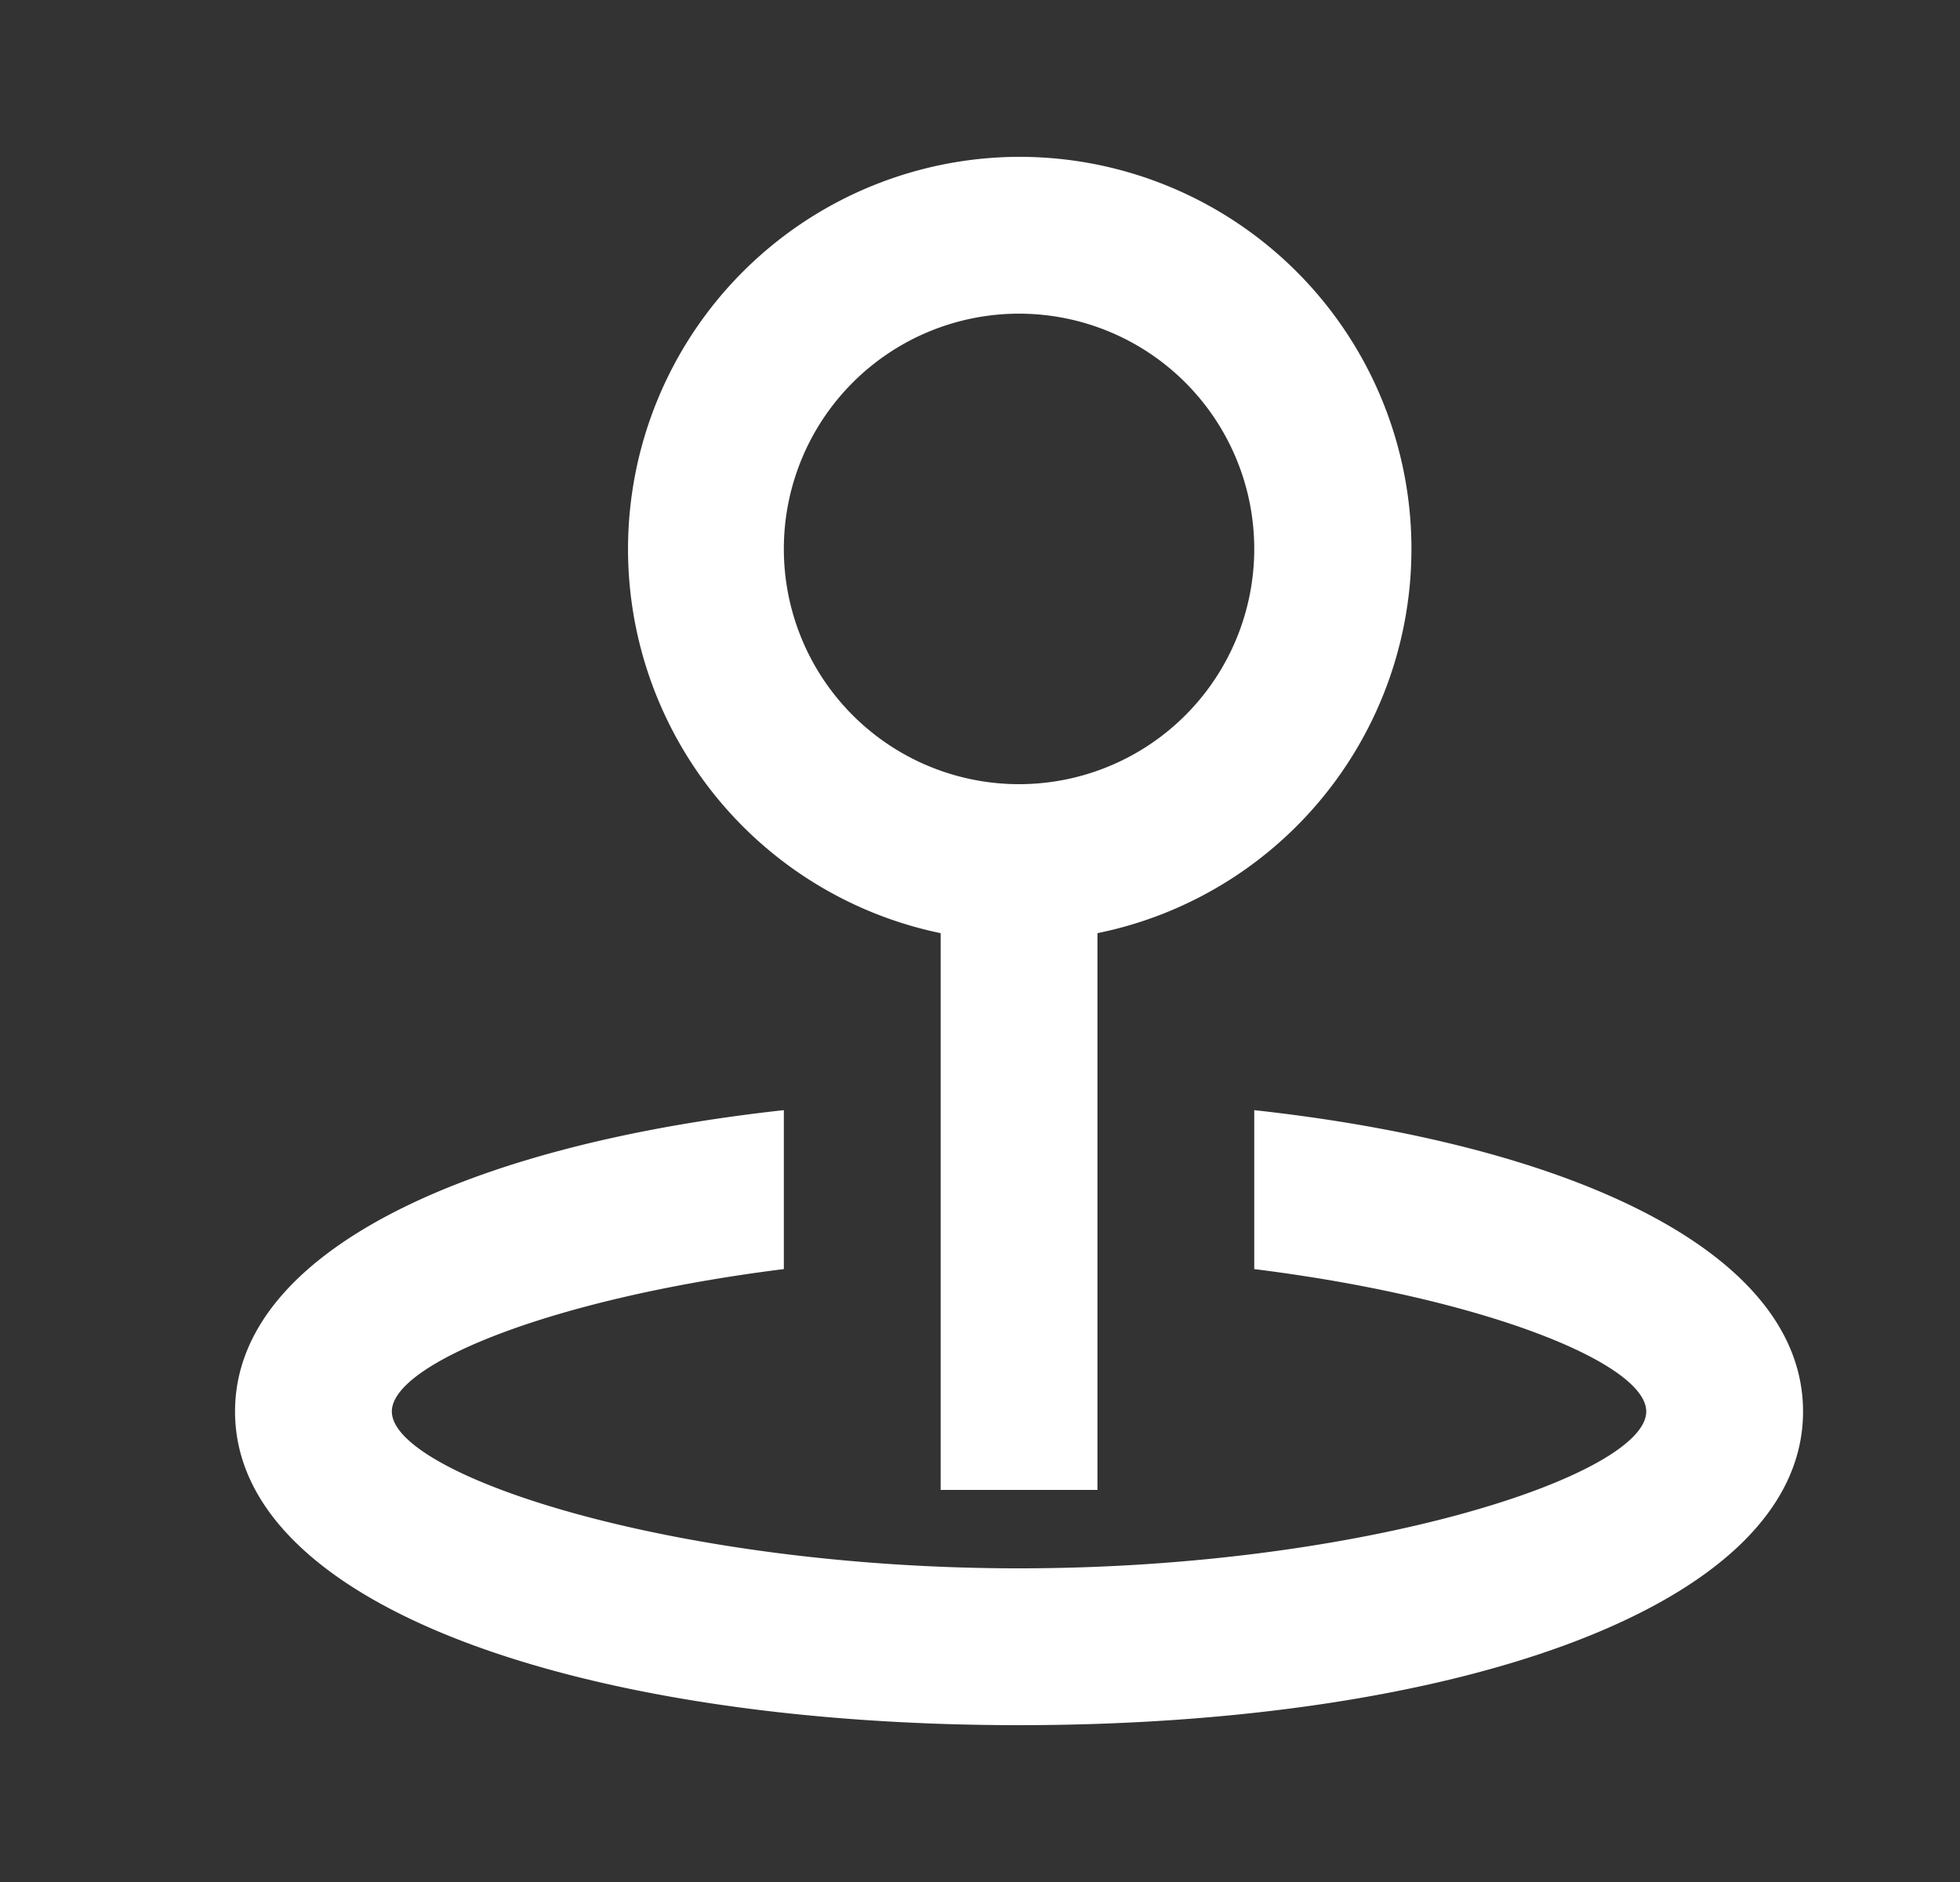
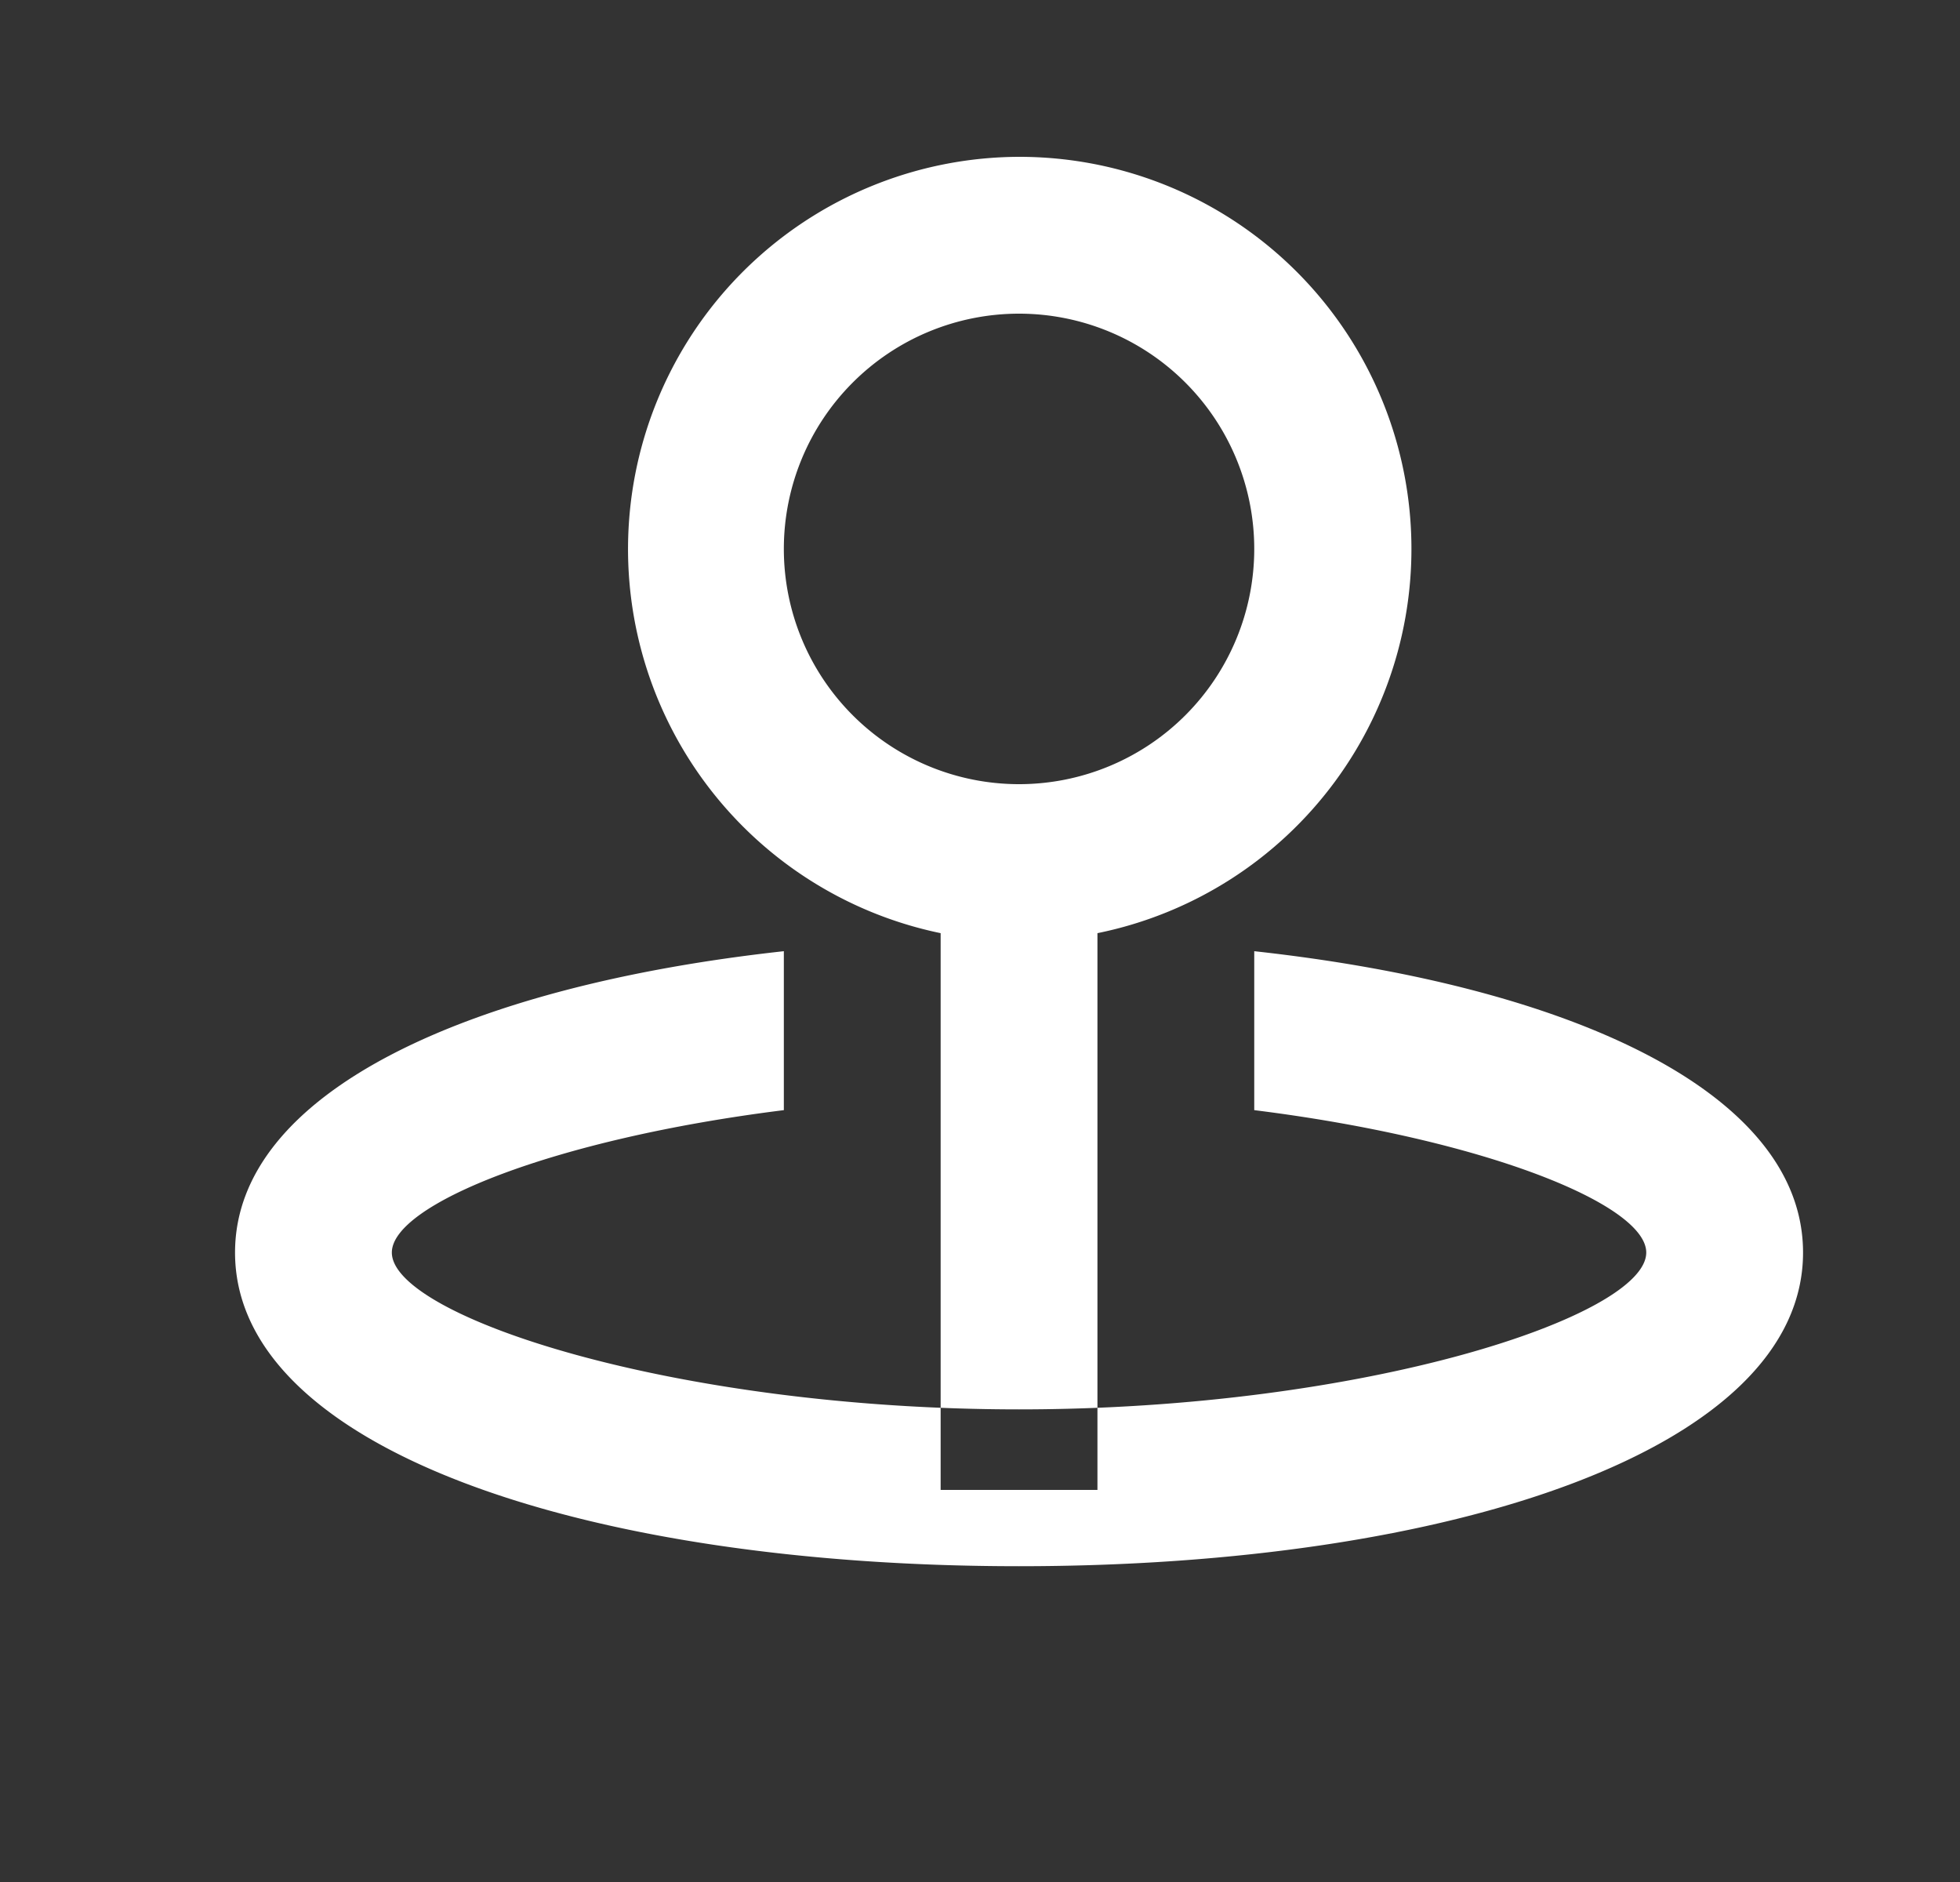
<svg xmlns="http://www.w3.org/2000/svg" width="25" height="24" fill="none">
  <rect width="100%" height="100%" fill="#333333" stroke="none" />
-   <path fill-rule="evenodd" clip-rule="evenodd" d="M13.998 11.9V19h-2v-7.1a5.002 5.002 0 011-9.9 5 5 0 011 9.9zm-4 2.257v2.027c-2.932.366-5 1.203-5 1.816 0 .807 3.58 2 8 2 4.421 0 8-1.193 8-2 0-.613-2.067-1.45-5-1.816v-2.027c4.056.445 7 1.81 7 3.843 0 2.507-4.48 4-10 4s-10-1.493-10-4c0-2.032 2.945-3.398 7-3.843zm6-7.157a3 3 0 11-6 0 3 3 0 016 0z" fill="#fff" />
+   <path fill-rule="evenodd" clip-rule="evenodd" d="M13.998 11.9V19h-2v-7.1a5.002 5.002 0 011-9.9 5 5 0 011 9.9zm-4 2.257c-2.932.366-5 1.203-5 1.816 0 .807 3.58 2 8 2 4.421 0 8-1.193 8-2 0-.613-2.067-1.45-5-1.816v-2.027c4.056.445 7 1.81 7 3.843 0 2.507-4.48 4-10 4s-10-1.493-10-4c0-2.032 2.945-3.398 7-3.843zm6-7.157a3 3 0 11-6 0 3 3 0 016 0z" fill="#fff" />
</svg>